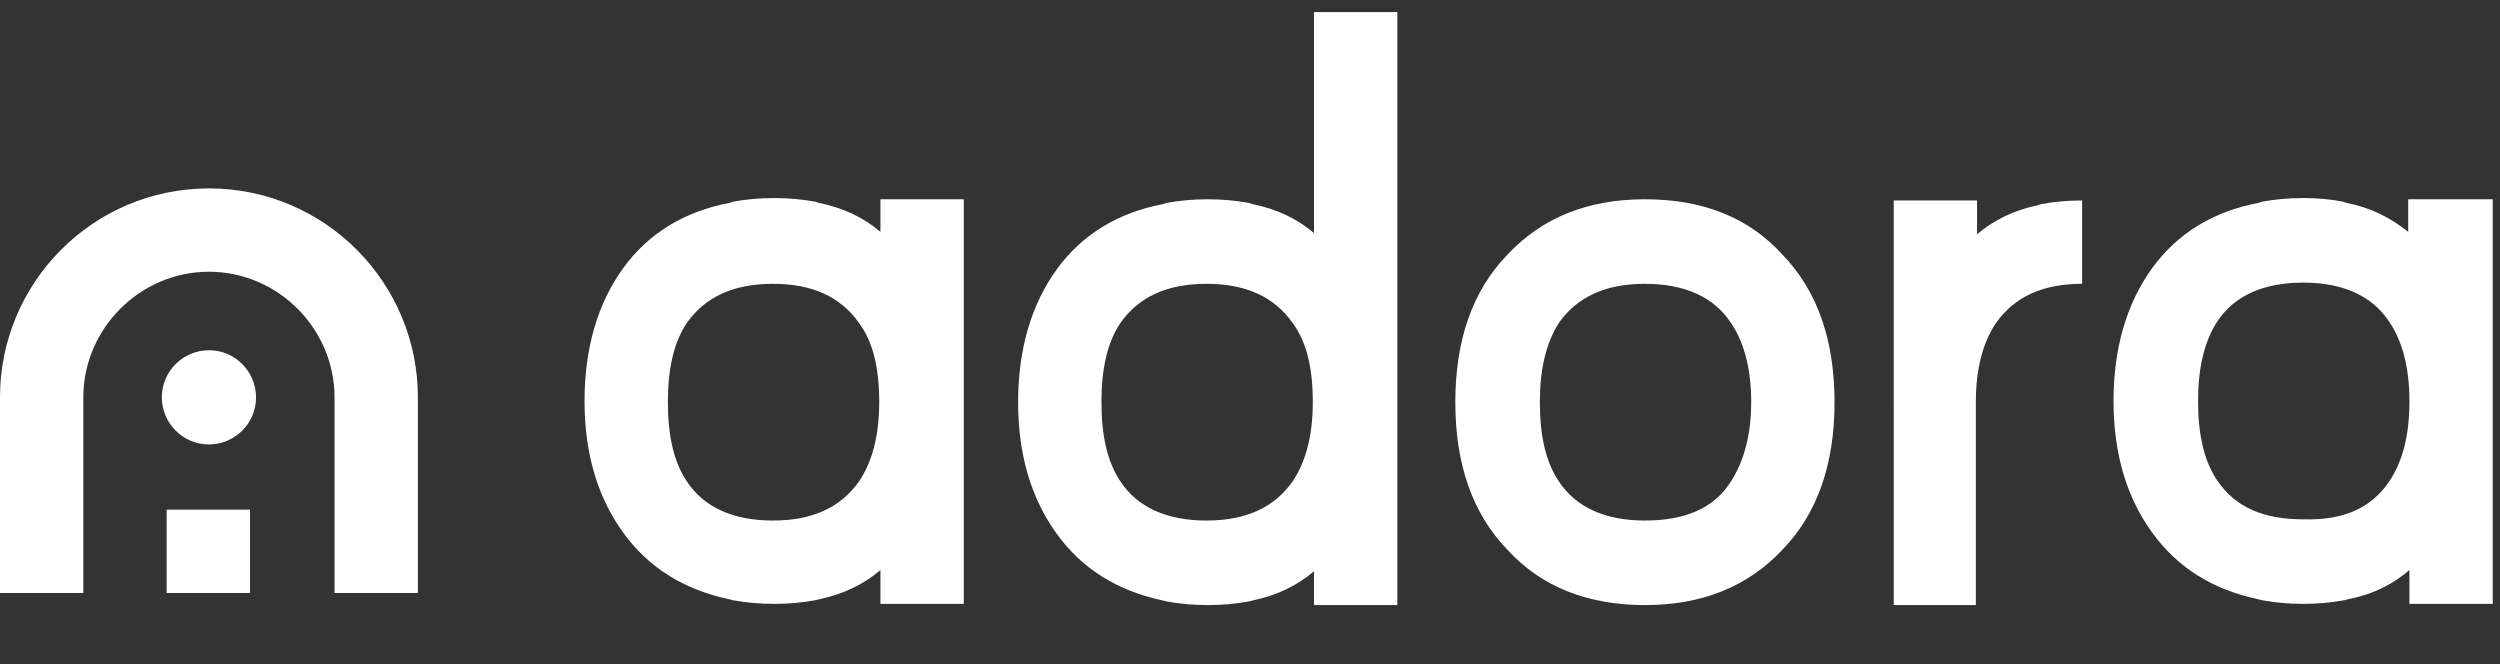
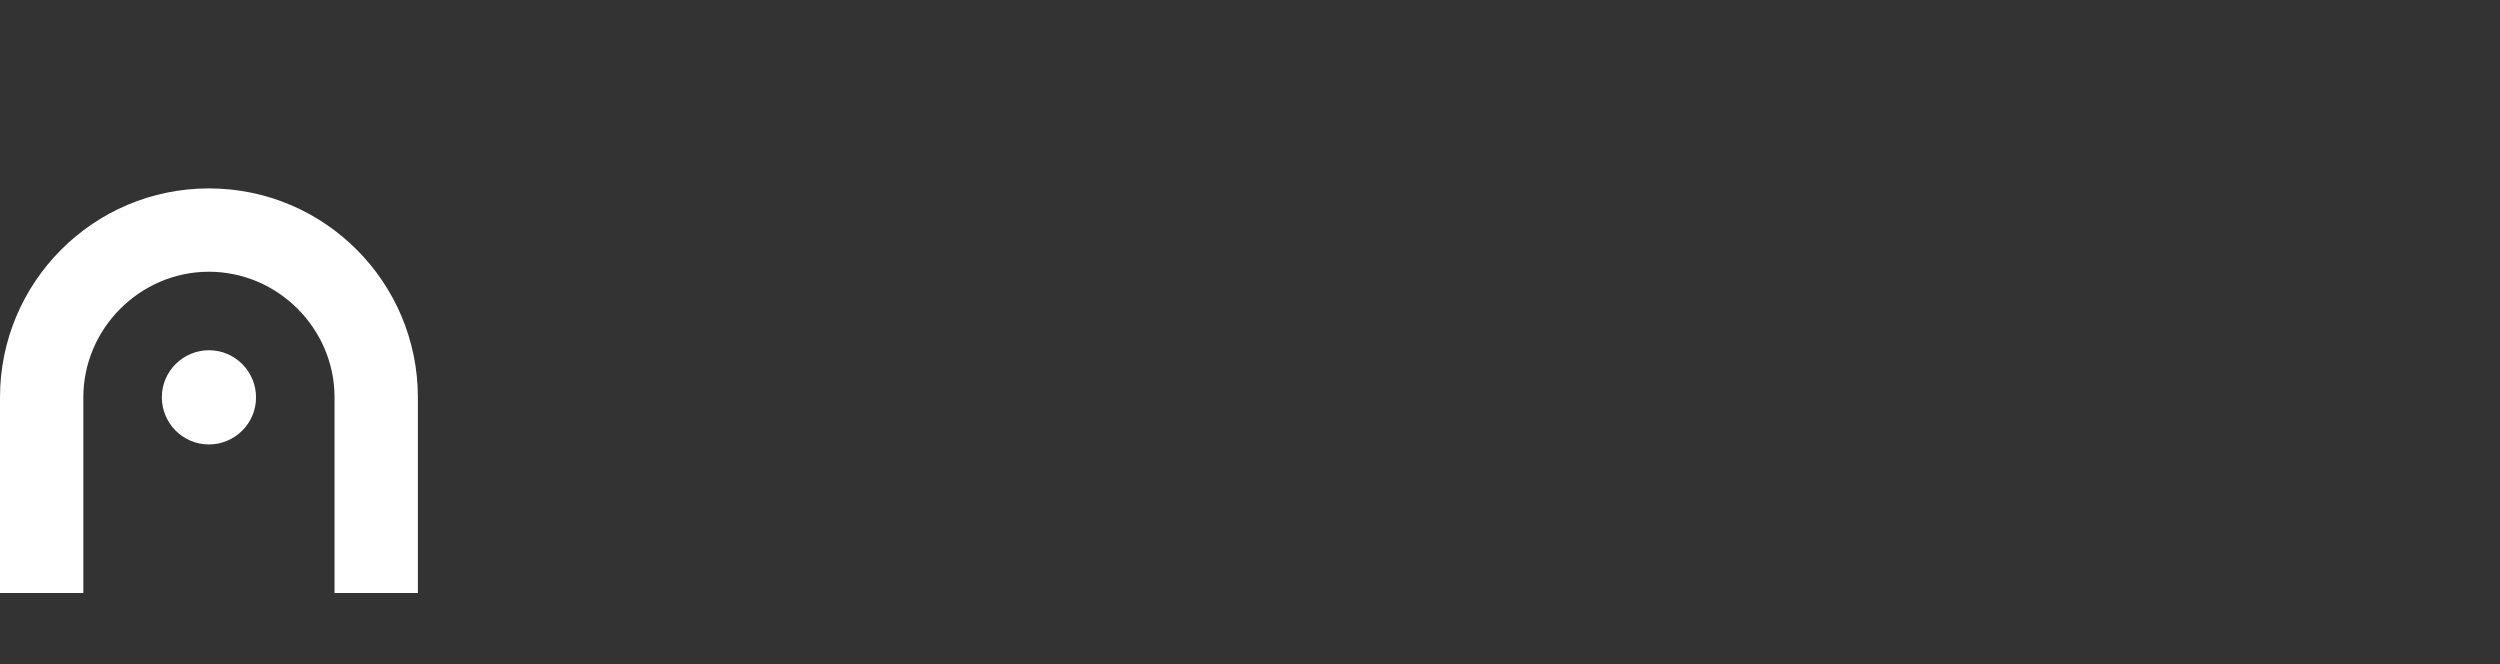
<svg xmlns="http://www.w3.org/2000/svg" version="1.1" id="Layer_1" x="0px" y="0px" viewBox="0 0 207 55" style="enable-background:new 0 0 207 55;" xml:space="preserve">
  <rect x="0" y="0" width="207" height="55" fill="#333333" stroke="none" />
  <style type="text/css">
	.st0{fill-rule:evenodd;clip-rule:evenodd;fill:#FFFFFF;}
	.st1{fill:#FFFFFF;}
</style>
-   <path class="st0" d="M108.7,33.3c0,2.8-0.6,5-1.7,6.6c-1.5,2.1-3.8,3.2-7.1,3.2c-3.3,0-5.7-1.1-7.1-3.2c-1.1-1.6-1.6-3.8-1.6-6.6  c0-2.8,0.5-5,1.6-6.6c1.5-2.1,3.8-3.2,7.1-3.2c3.3,0,5.6,1.1,7.1,3.2C108.2,28.3,108.7,30.5,108.7,33.3L108.7,33.3z M115.7,50.1V1  h-6.9v18.3c-1.4-1.2-3.1-2-5.1-2.4l-0.3-0.1c-1.1-0.2-2.2-0.3-3.4-0.3c-1.2,0-2.3,0.1-3.4,0.3l-0.3,0.1c-3.7,0.7-6.7,2.5-8.8,5.4  c-2.1,2.9-3.2,6.6-3.2,11c0,4.4,1.1,8,3.2,10.9c2.1,2.9,5,4.7,8.7,5.5l0.4,0.1c1.1,0.2,2.2,0.3,3.4,0.3c1.2,0,2.3-0.1,3.4-0.3  l0.4-0.1c1.9-0.4,3.6-1.2,5-2.4v2.8H115.7z M72.8,33.3c0,2.8-0.6,5-1.7,6.6c-1.5,2.1-3.8,3.2-7.1,3.2c-3.3,0-5.7-1.1-7.1-3.2  c-1.1-1.6-1.6-3.8-1.6-6.6c0-2.8,0.5-5,1.6-6.6c1.5-2.1,3.8-3.2,7.1-3.2c3.3,0,5.6,1.1,7.1,3.2C72.3,28.3,72.8,30.5,72.8,33.3  L72.8,33.3z M79.8,50.1V16.5h-6.9v2.7c-1.4-1.2-3.1-2-5.1-2.4l-0.3-0.1c-1.1-0.2-2.2-0.3-3.4-0.3c-1.2,0-2.3,0.1-3.4,0.3l-0.3,0.1  c-3.7,0.7-6.7,2.5-8.8,5.4c-2.1,2.9-3.2,6.6-3.2,11c0,4.4,1.1,8,3.2,10.9c2.1,2.9,5,4.7,8.7,5.5l0.4,0.1c1.1,0.2,2.2,0.3,3.4,0.3  c1.2,0,2.3-0.1,3.4-0.3l0.4-0.1c1.9-0.4,3.6-1.2,5-2.4v2.8H79.8z M143.3,39.9c1.1-1.7,1.7-3.9,1.7-6.6c0-2.8-0.6-5-1.7-6.6  c-1.4-2.1-3.8-3.2-7.1-3.2c-3.3,0-5.6,1.1-7.1,3.2c-1.1,1.7-1.6,3.9-1.6,6.6c0,2.8,0.5,5,1.6,6.6c1.4,2.1,3.8,3.2,7.1,3.2  C139.5,43.1,141.9,42.1,143.3,39.9z M147.6,21.1c2.9,3,4.3,7.1,4.3,12.2c0,5.1-1.4,9.2-4.3,12.2c-2.9,3.1-6.7,4.6-11.4,4.6  s-8.6-1.5-11.4-4.6c-2.9-3-4.3-7.1-4.3-12.2c0-5.1,1.4-9.2,4.3-12.2c2.9-3.1,6.7-4.6,11.4-4.6C141,16.5,144.8,18,147.6,21.1z   M163.7,50.1h-6.9V16.6h6.9v2.8c1.4-1.2,3.1-2,5-2.4l0.3-0.1c1.1-0.2,2.2-0.3,3.4-0.3v6.9c-3.3,0-5.6,1.1-7.1,3.2  c-1.1,1.6-1.7,3.8-1.7,6.6V50.1z M197.8,39.9c1.1-1.6,1.7-3.8,1.7-6.6v-0.1c0-2.8-0.6-5-1.7-6.6c-1.4-2.1-3.8-3.2-7.1-3.2  c-3.3,0-5.7,1.1-7.1,3.2c-1.1,1.7-1.6,3.9-1.6,6.6c0,2.8,0.5,5,1.6,6.6c1.5,2.2,3.8,3.2,7.1,3.2C194,43.1,196.3,42.1,197.8,39.9z   M206.4,16.5v33.5h-6.9v-2.8c-1.4,1.2-3,2-5,2.4l-0.4,0.1c-1.1,0.2-2.2,0.3-3.4,0.3c-1.2,0-2.3-0.1-3.4-0.3l-0.4-0.1  c-3.7-0.8-6.6-2.6-8.7-5.5c-2.1-2.9-3.2-6.5-3.2-10.9c0-4.4,1.1-8.1,3.2-11c2.1-2.9,5.1-4.7,8.8-5.4l0.3-0.1  c1.1-0.2,2.2-0.3,3.4-0.3c1.2,0,2.3,0.1,3.3,0.3l0.3,0.1c2,0.4,3.6,1.2,5.1,2.4v-2.7H206.4z" />
  <path class="st1" d="M13.4,32.9c0-2.2,1.8-3.9,3.9-3.9c2.2,0,3.9,1.8,3.9,3.9c0,2.2-1.8,3.9-3.9,3.9C15.1,36.8,13.4,35,13.4,32.9z" />
  <path class="st1" d="M6.9,49.1V32.9c0-5.7,4.7-10.4,10.4-10.4c5.7,0,10.4,4.7,10.4,10.4v16.2h6.9V32.9c0-9.5-7.7-17.3-17.3-17.3  C7.7,15.6,0,23.4,0,32.9v16.2H6.9z" />
-   <path class="st1" d="M20.7,42.2h-6.9v6.9h6.9V42.2z" />
</svg>